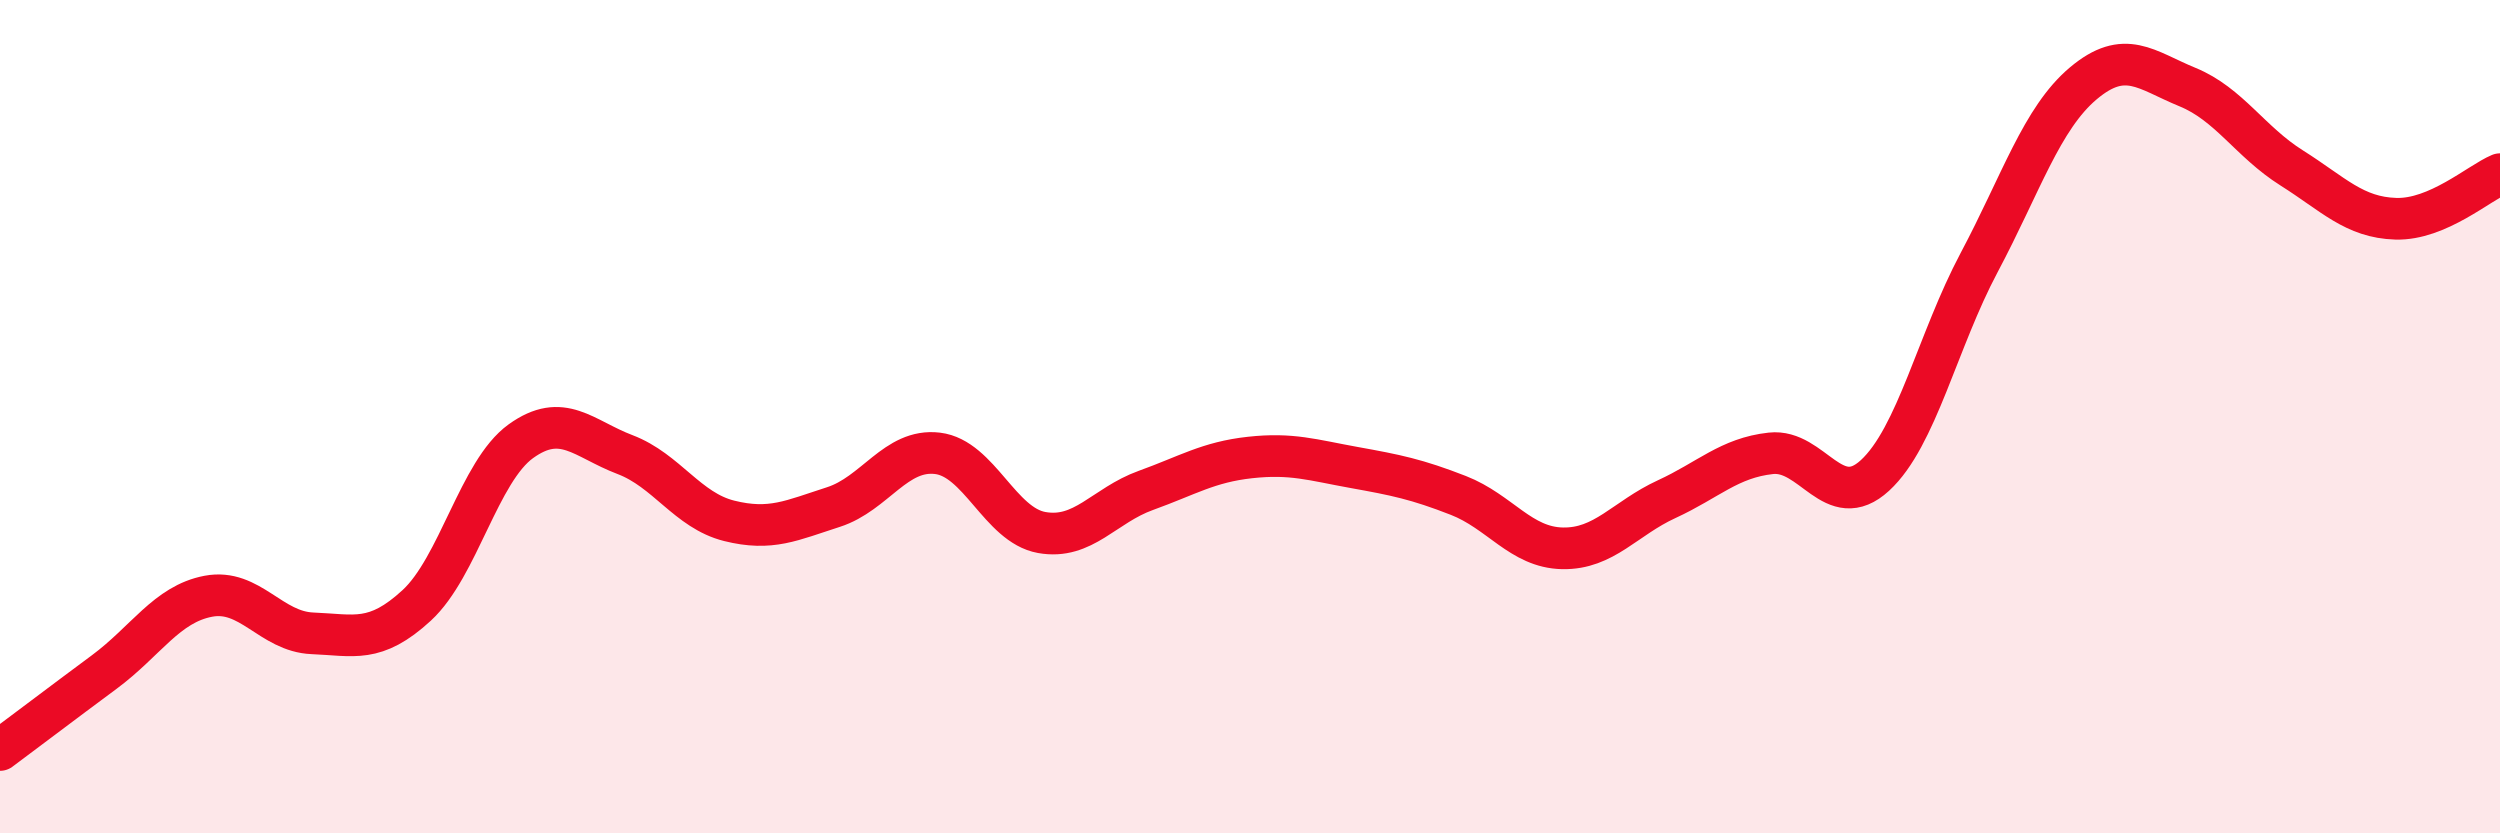
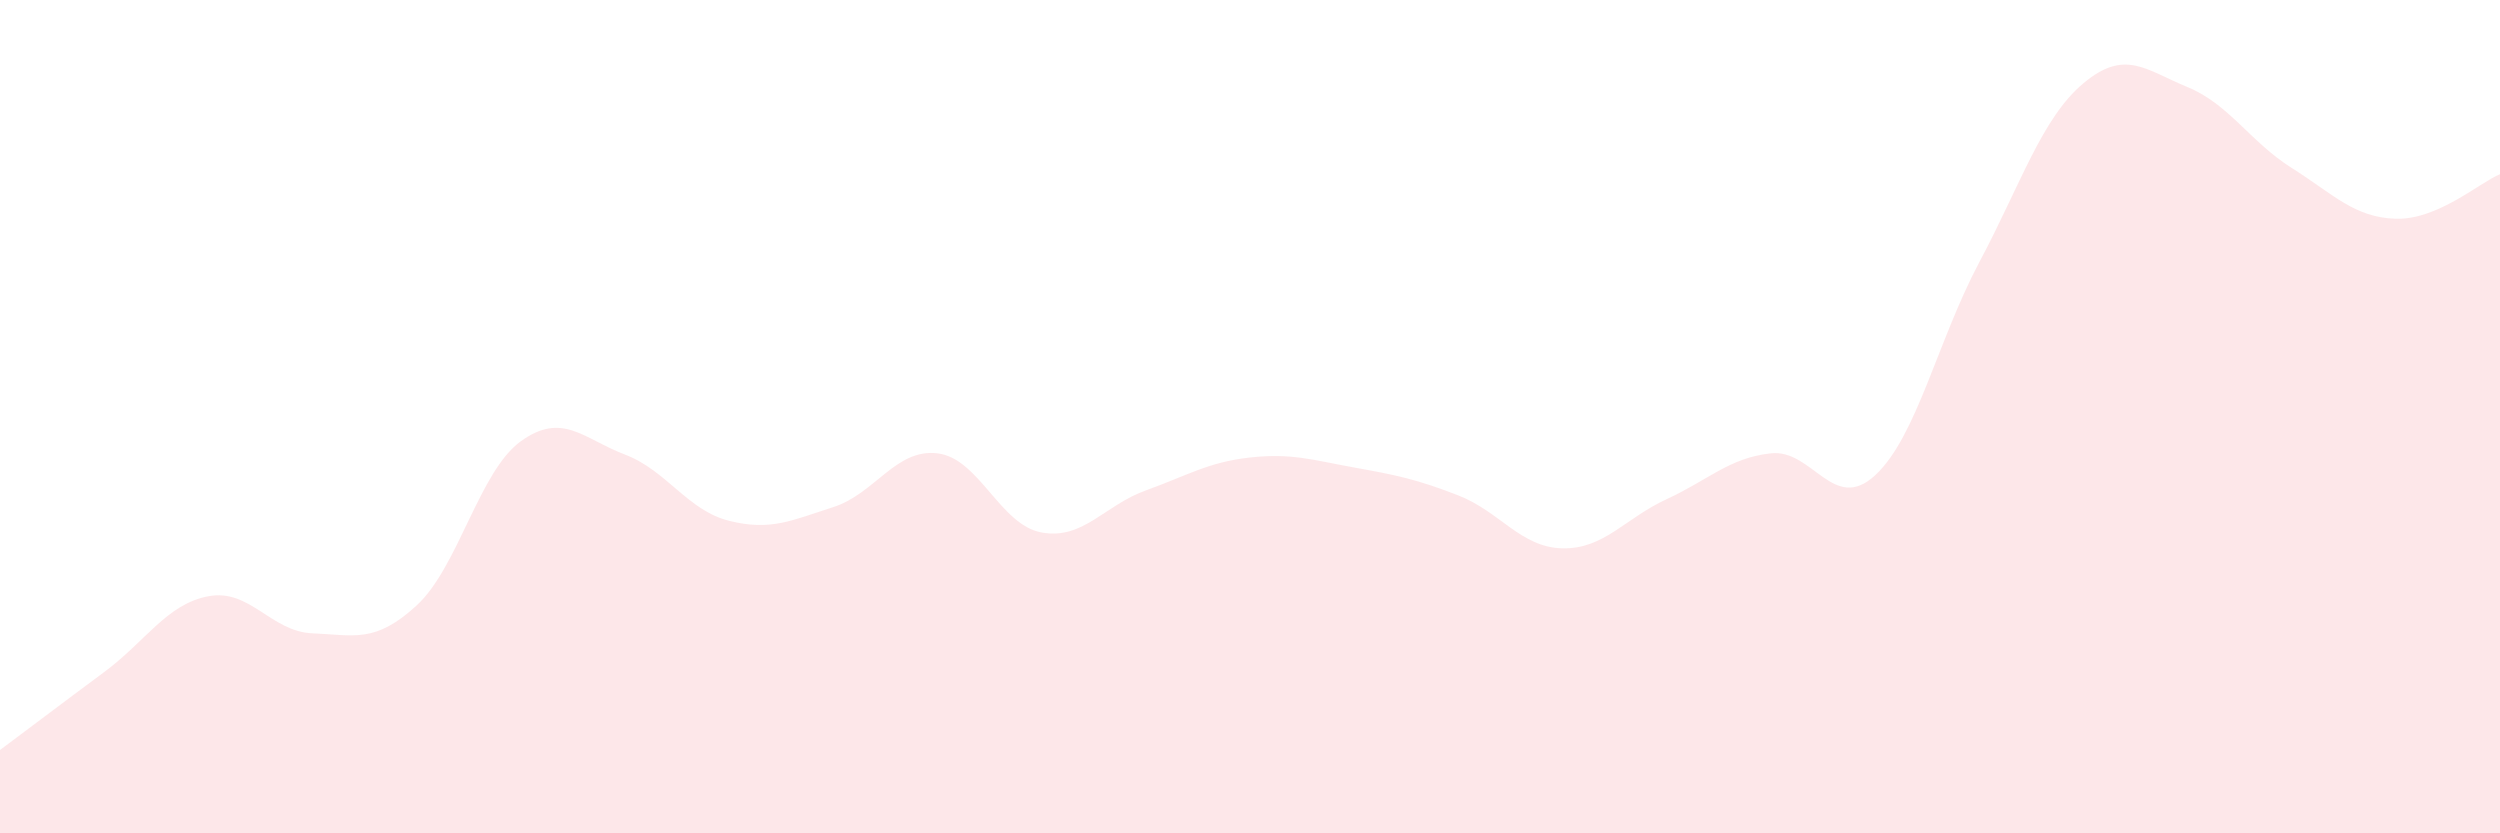
<svg xmlns="http://www.w3.org/2000/svg" width="60" height="20" viewBox="0 0 60 20">
  <path d="M 0,18 C 0.5,17.63 1.5,16.87 2.5,16.13 C 3.5,15.39 4,14.5 5,14.31 C 6,14.12 6.5,15.16 7.5,15.2 C 8.5,15.24 9,15.45 10,14.53 C 11,13.61 11.5,11.31 12.5,10.59 C 13.5,9.87 14,10.53 15,10.91 C 16,11.29 16.5,12.25 17.5,12.5 C 18.5,12.75 19,12.49 20,12.17 C 21,11.85 21.5,10.76 22.5,10.88 C 23.5,11 24,12.6 25,12.78 C 26,12.96 26.5,12.13 27.5,11.77 C 28.5,11.41 29,11.09 30,10.98 C 31,10.87 31.5,11.04 32.5,11.22 C 33.5,11.4 34,11.5 35,11.89 C 36,12.28 36.5,13.14 37.5,13.16 C 38.5,13.18 39,12.44 40,11.98 C 41,11.52 41.5,10.99 42.5,10.88 C 43.5,10.77 44,12.33 45,11.41 C 46,10.49 46.5,8.18 47.5,6.3 C 48.5,4.42 49,2.84 50,2 C 51,1.16 51.5,1.68 52.5,2.09 C 53.5,2.5 54,3.4 55,4.03 C 56,4.66 56.5,5.22 57.5,5.25 C 58.5,5.28 59.5,4.39 60,4.18L60 20L0 20Z" fill="#EB0A25" opacity="0.1" stroke-linecap="round" stroke-linejoin="round" />
-   <path d="M 0,18 C 0.5,17.63 1.5,16.87 2.5,16.13 C 3.5,15.39 4,14.5 5,14.31 C 6,14.12 6.5,15.16 7.5,15.2 C 8.5,15.24 9,15.45 10,14.53 C 11,13.61 11.5,11.31 12.5,10.59 C 13.5,9.87 14,10.53 15,10.91 C 16,11.29 16.5,12.25 17.5,12.5 C 18.5,12.75 19,12.49 20,12.17 C 21,11.85 21.5,10.76 22.5,10.88 C 23.5,11 24,12.6 25,12.78 C 26,12.96 26.5,12.13 27.5,11.77 C 28.5,11.41 29,11.09 30,10.98 C 31,10.87 31.5,11.04 32.5,11.22 C 33.5,11.4 34,11.5 35,11.89 C 36,12.28 36.5,13.14 37.5,13.16 C 38.5,13.18 39,12.44 40,11.98 C 41,11.52 41.5,10.99 42.5,10.88 C 43.5,10.77 44,12.33 45,11.41 C 46,10.49 46.5,8.18 47.5,6.3 C 48.5,4.42 49,2.84 50,2 C 51,1.16 51.5,1.68 52.5,2.09 C 53.5,2.5 54,3.4 55,4.03 C 56,4.66 56.5,5.22 57.5,5.25 C 58.5,5.28 59.5,4.39 60,4.18" stroke="#EB0A25" stroke-width="1" fill="none" stroke-linecap="round" stroke-linejoin="round" />
</svg>